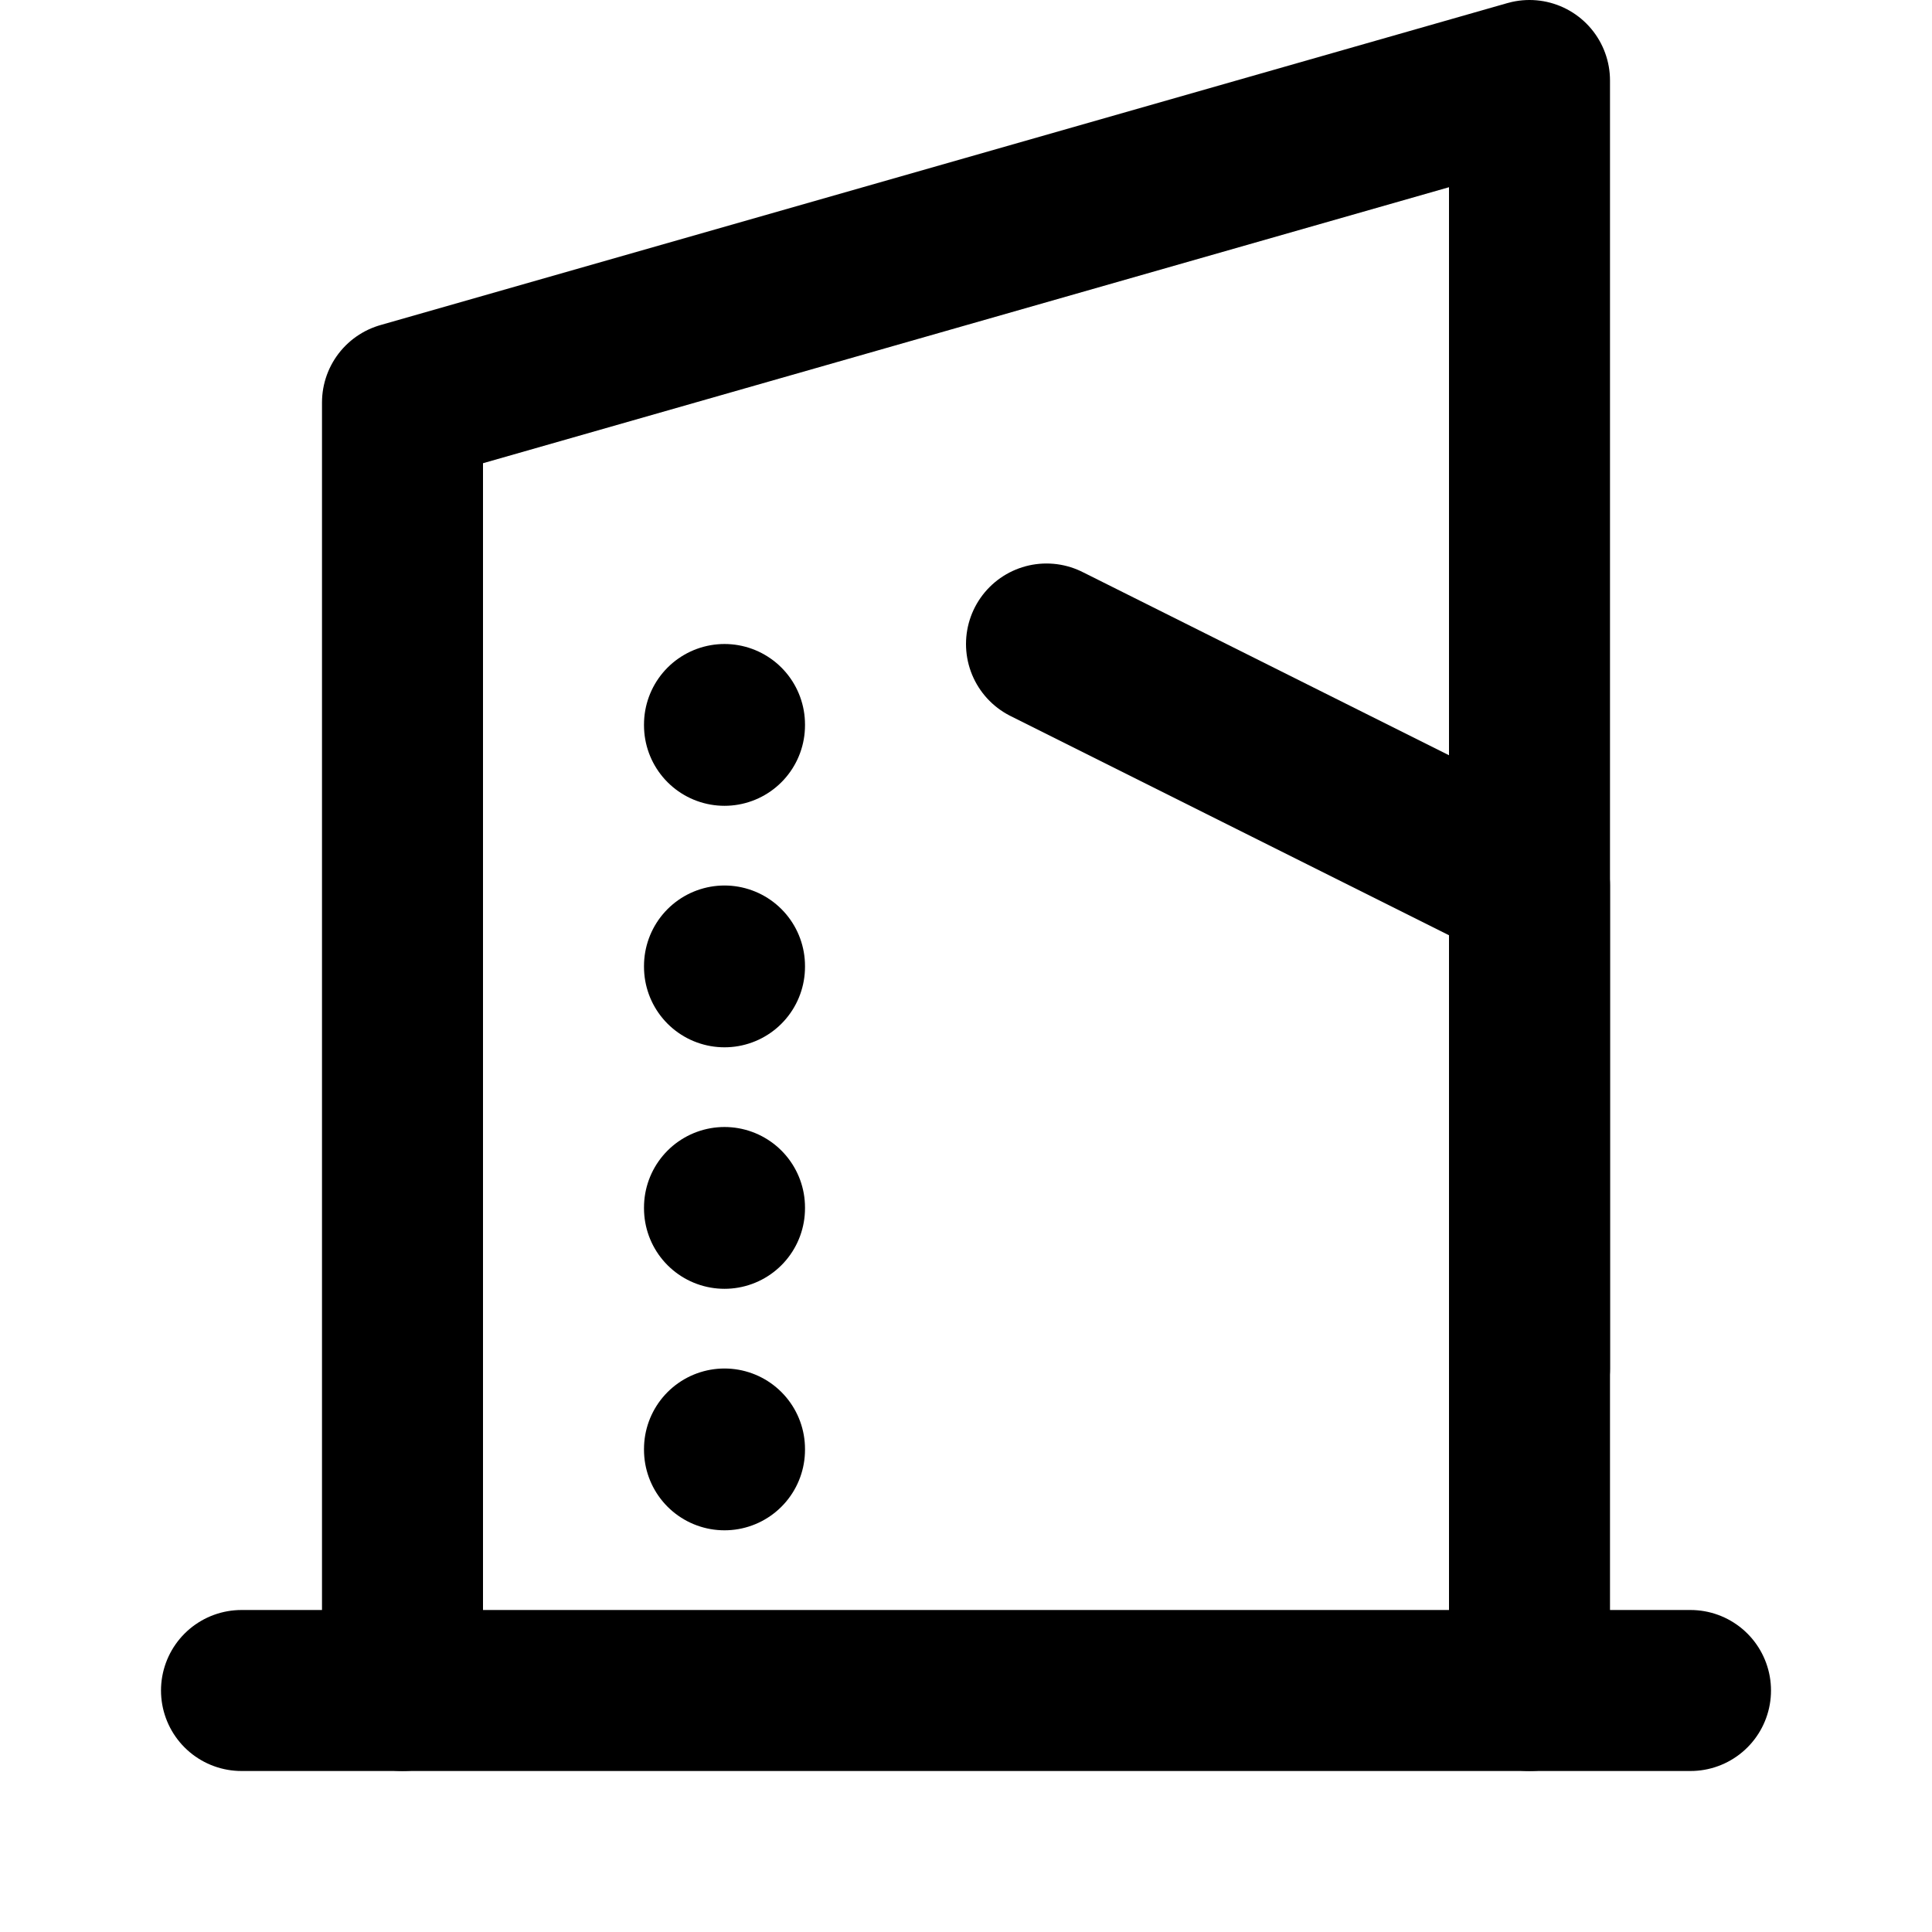
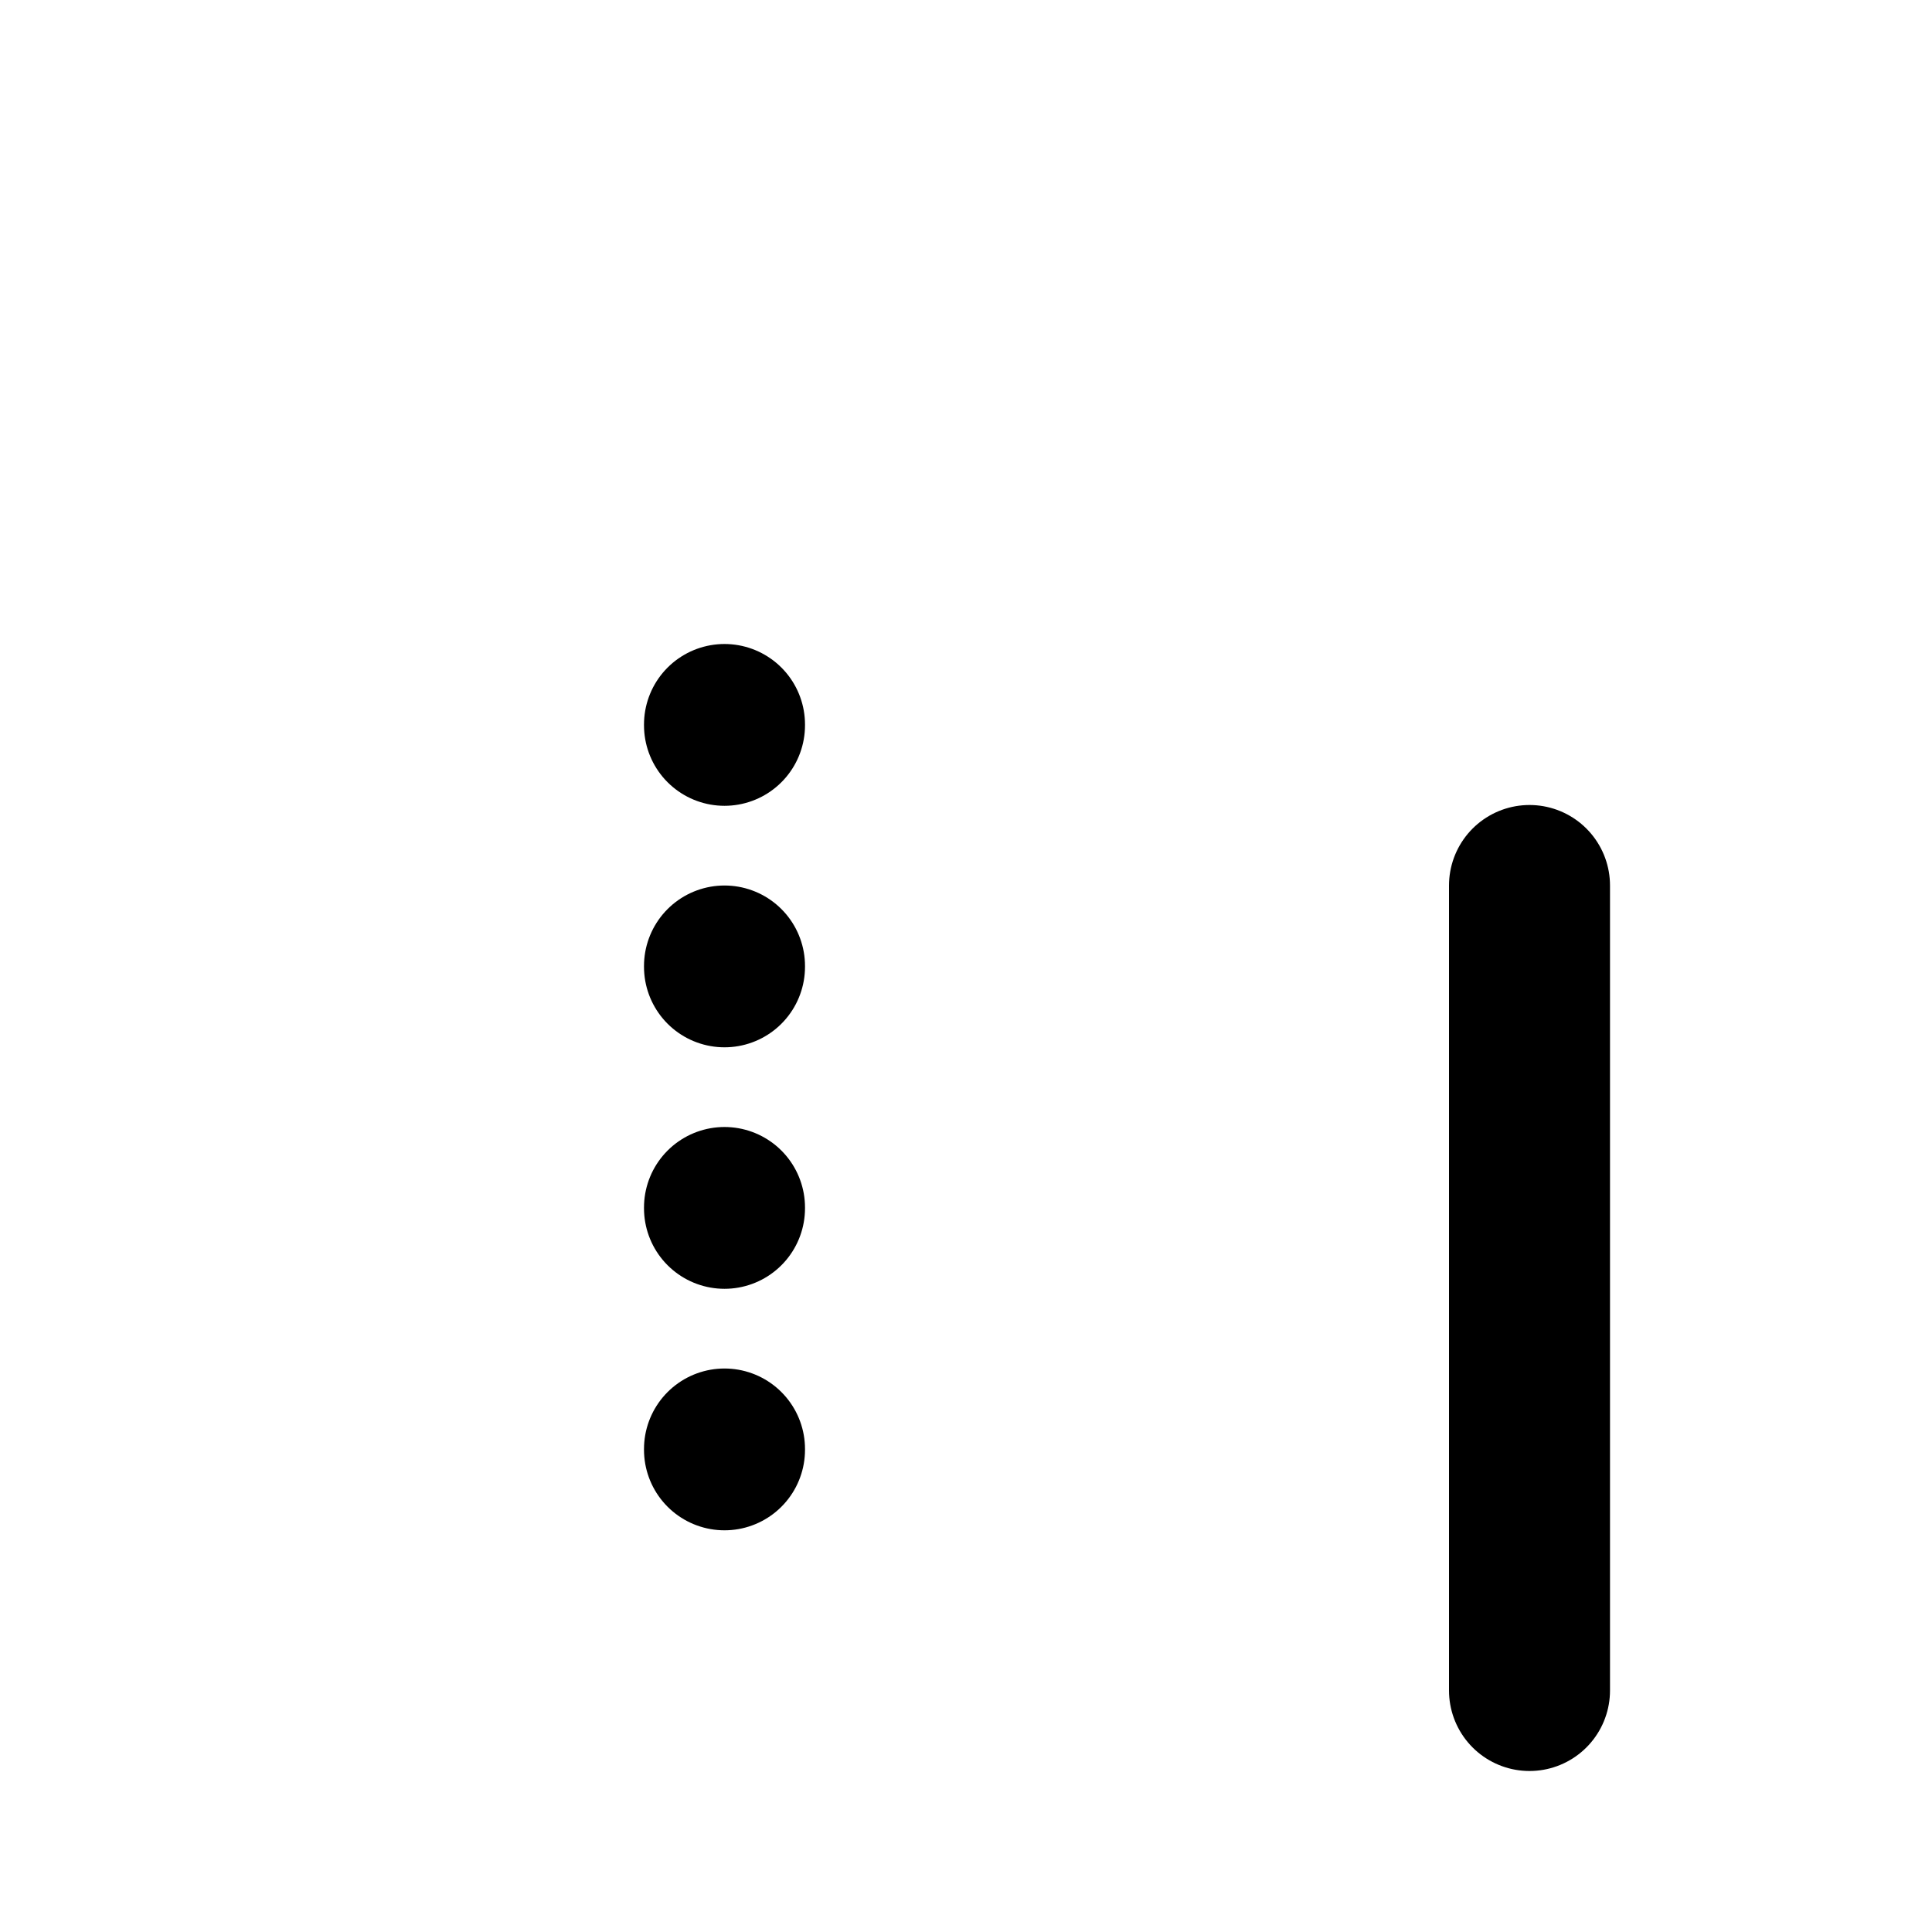
<svg xmlns="http://www.w3.org/2000/svg" width="24" height="24" viewBox="0 0 24 24" fill="none" stroke="currentColor" stroke-width="2" stroke-linecap="round" stroke-linejoin="round">
-   <path d="M3 21h18" />
-   <path d="M5 21V5l14-4v16" />
-   <path d="M19 21V11l-6-3" />
+   <path d="M19 21V11" />
  <path d="M9 9v.01" />
  <path d="M9 12v.01" />
  <path d="M9 15v.01" />
  <path d="M9 18v.01" />
</svg>